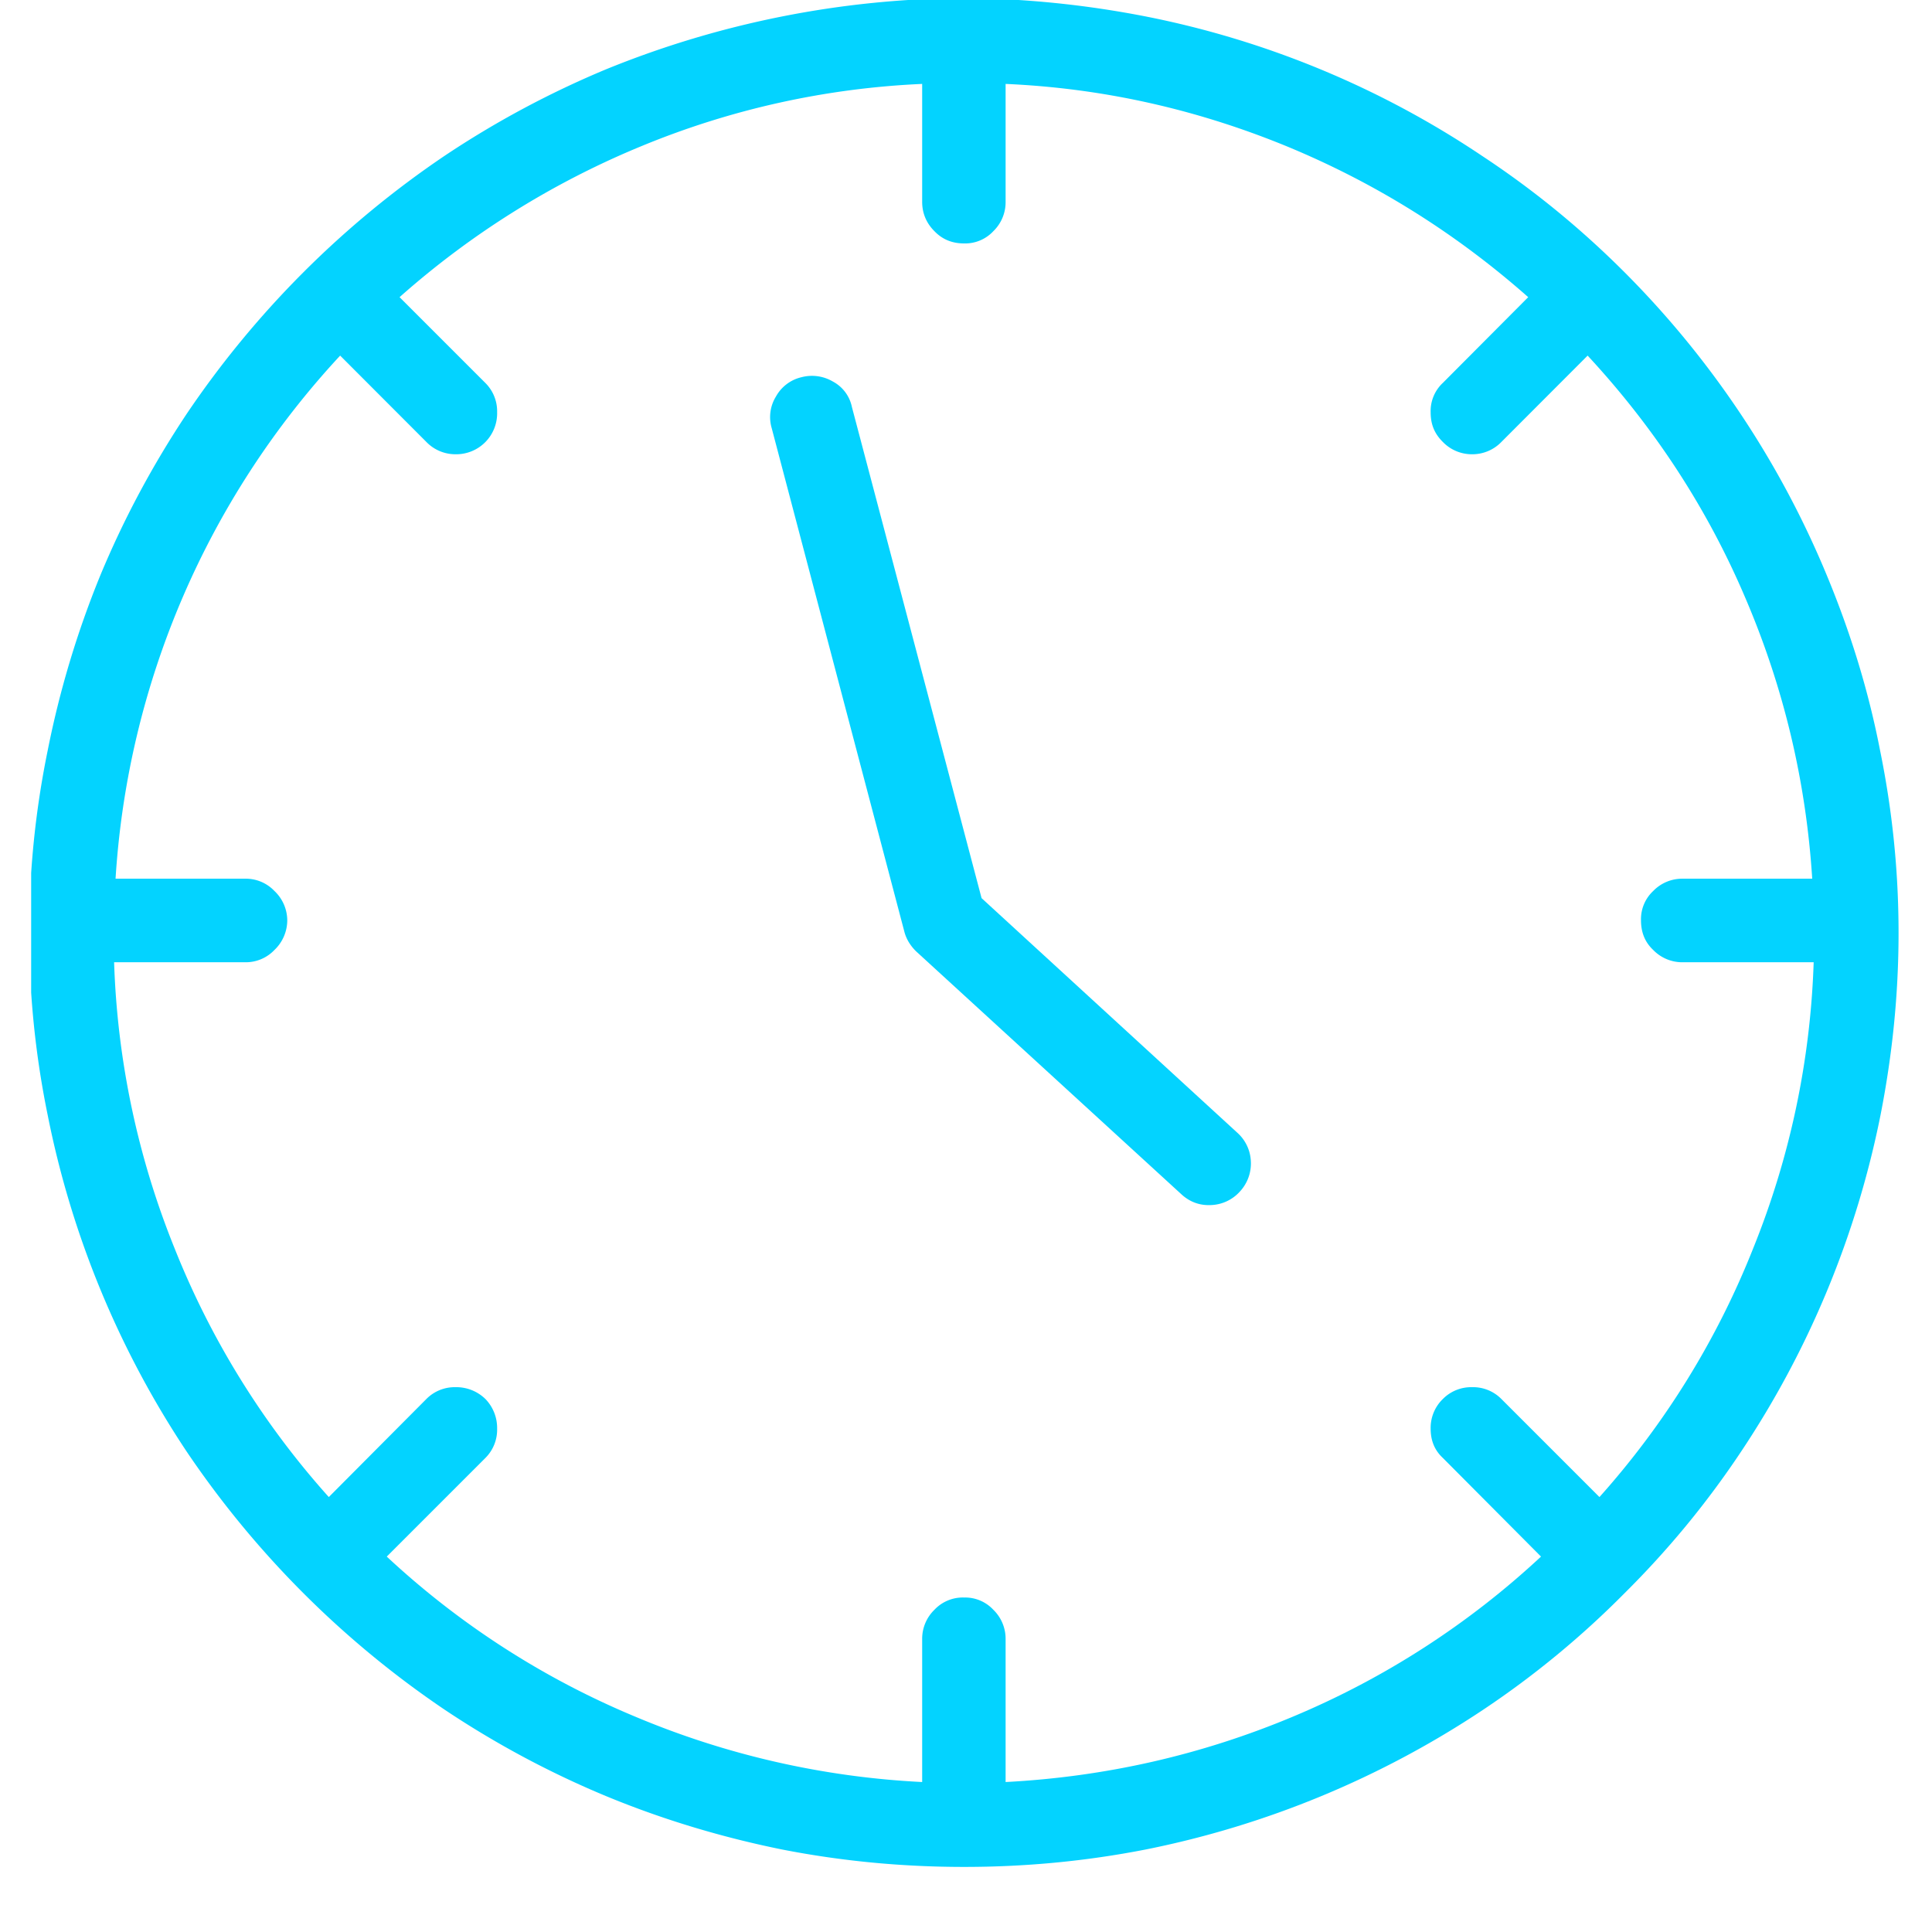
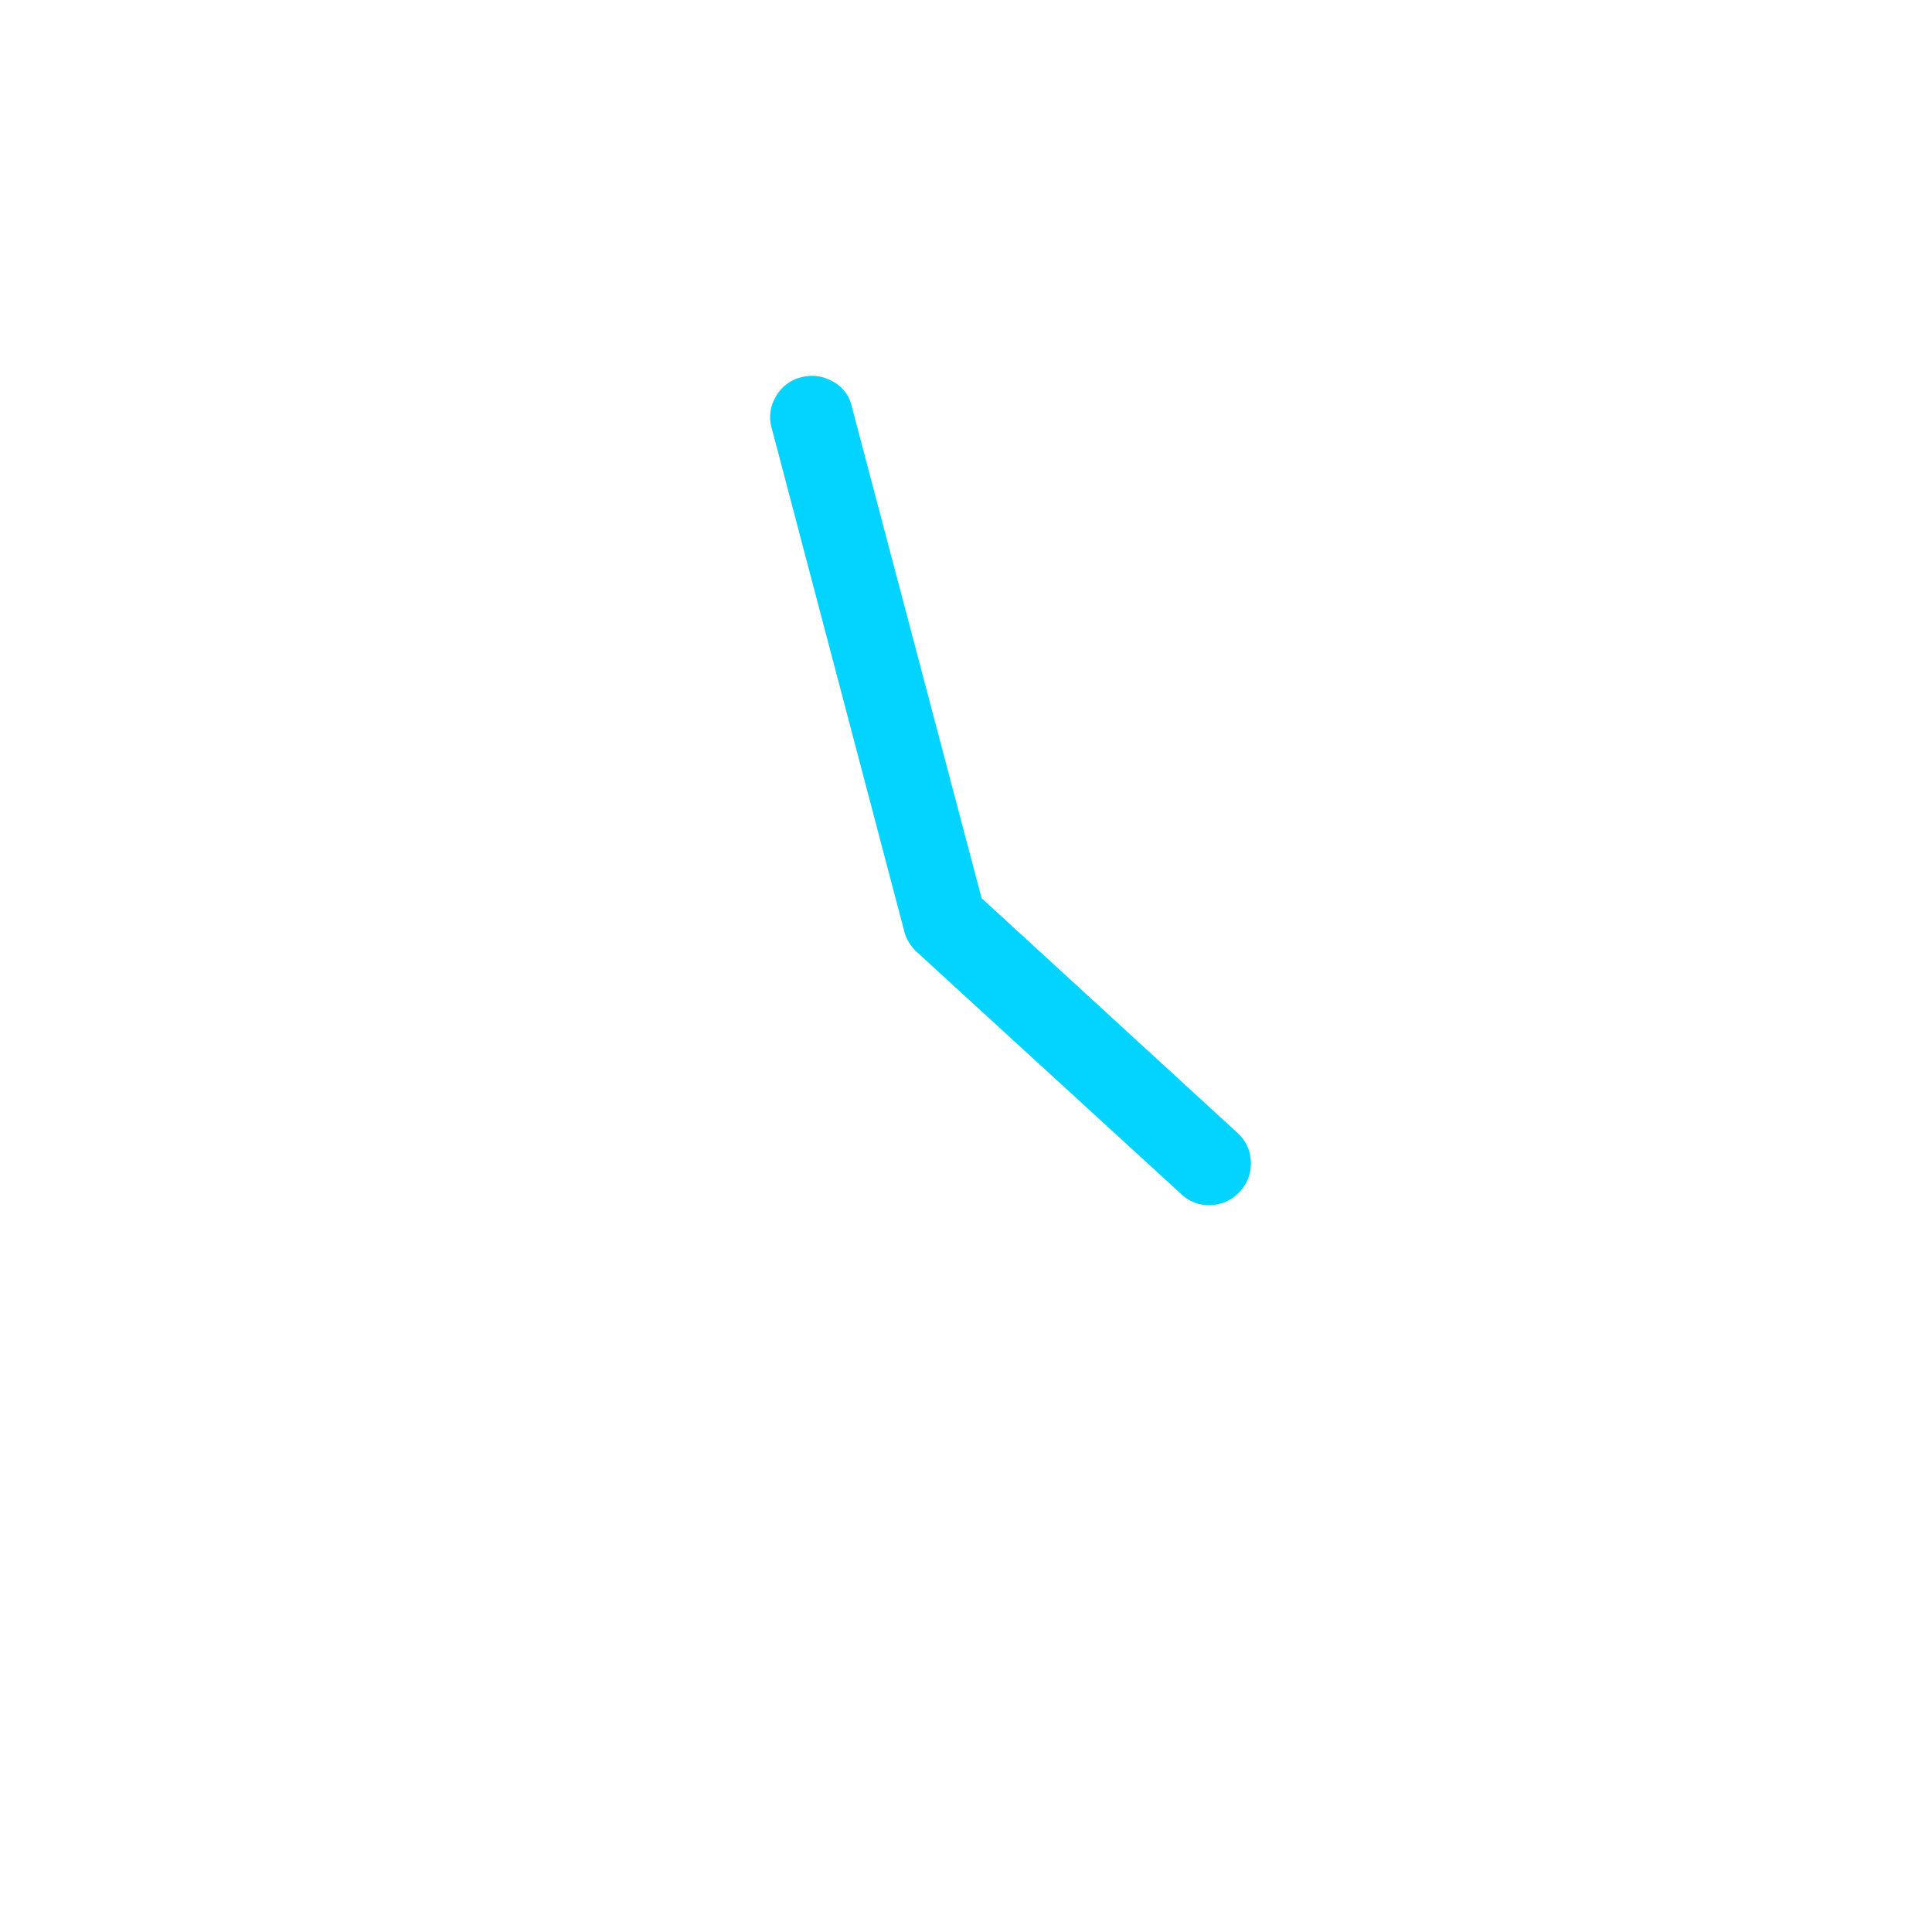
<svg xmlns="http://www.w3.org/2000/svg" width="16" height="16">
  <defs>
    <clipPath id="a">
      <path d="M.258 0h15.484v15.465H.258Zm0 0" />
    </clipPath>
  </defs>
  <g clip-path="url(#a)">
-     <path style="stroke:none;fill-rule:nonzero;fill:#03d3ff;fill-opacity:1" d="M7.984-.016a7.97 7.97 0 0 0-2.965.59 7.836 7.836 0 0 0-1.335.715 7.935 7.935 0 0 0-2.137 2.137c-.281.422-.52.867-.715 1.336a7.88 7.88 0 0 0-.437 1.453 7.518 7.518 0 0 0 0 3.02 7.752 7.752 0 0 0 1.152 2.788 7.935 7.935 0 0 0 2.137 2.137c.421.281.867.52 1.336.715.472.195.957.34 1.453.441.5.098 1.004.145 1.511.145.508 0 1.008-.047 1.508-.145a7.801 7.801 0 0 0 2.79-1.156 7.511 7.511 0 0 0 1.171-.965c.363-.36.684-.75.965-1.172a7.763 7.763 0 0 0 1.156-2.79c.098-.499.149-.999.149-1.506 0-.512-.051-1.012-.153-1.512-.097-.5-.246-.98-.441-1.45a7.745 7.745 0 0 0-1.676-2.511c-.36-.36-.75-.68-1.176-.961A7.657 7.657 0 0 0 9.492.137c-.5-.098-1-.149-1.508-.153Zm5.95 7.985h1.086a6.917 6.917 0 0 1-.5 2.367 6.899 6.899 0 0 1-1.274 2.062l-.812-.812a.33.33 0 0 0-.243-.098.33.33 0 0 0-.242.098.333.333 0 0 0-.101.246c0 .094.03.176.101.242l.813.817a6.946 6.946 0 0 1-2.051 1.324c-.762.32-1.559.5-2.383.543v-1.184a.334.334 0 0 0-.101-.242.319.319 0 0 0-.243-.102.322.322 0 0 0-.246.102.334.334 0 0 0-.101.242v1.184a7.013 7.013 0 0 1-2.38-.543 6.915 6.915 0 0 1-2.054-1.324l.817-.817a.33.33 0 0 0 .097-.242.345.345 0 0 0-.097-.246.345.345 0 0 0-.247-.098.33.33 0 0 0-.242.098l-.808.812a6.91 6.91 0 0 1-1.278-2.062 6.917 6.917 0 0 1-.5-2.367h1.086a.327.327 0 0 0 .242-.102.34.34 0 0 0 .106-.246.337.337 0 0 0-.106-.242.327.327 0 0 0-.242-.102H.957a7.004 7.004 0 0 1 1.86-4.332l.714.715a.334.334 0 0 0 .242.102.339.339 0 0 0 .344-.348.33.33 0 0 0-.097-.242l-.711-.711A7.074 7.074 0 0 1 5.32 1.207 6.873 6.873 0 0 1 7.637.695v.977c0 .094.035.176.101.242.067.07.149.102.246.102a.319.319 0 0 0 .243-.102.334.334 0 0 0 .101-.242V.695c.8.035 1.57.207 2.317.512.742.305 1.41.723 2.011 1.254l-.707.71a.319.319 0 0 0-.101.243c0 .098.03.176.101.246a.334.334 0 0 0 .242.102.334.334 0 0 0 .243-.102l.714-.715c.551.594.989 1.262 1.305 2.004.32.746.504 1.524.555 2.328h-1.074a.334.334 0 0 0-.243.102.319.319 0 0 0-.101.242c0 .098.031.18.101.246a.334.334 0 0 0 .243.102Zm0 0" />
-   </g>
+     </g>
  <path style="stroke:none;fill-rule:nonzero;fill:#03d3ff;fill-opacity:1" d="M8.129 7.438 7.055 3.37a.309.309 0 0 0-.157-.21.342.342 0 0 0-.261-.036.326.326 0 0 0-.211.16.324.324 0 0 0-.035.262L7.488 7.71c.016.066.051.121.098.168L9.78 9.887c.07.066.153.097.246.093a.338.338 0 0 0 .243-.113.341.341 0 0 0 .09-.25.337.337 0 0 0-.114-.238Zm0 0" />
</svg>